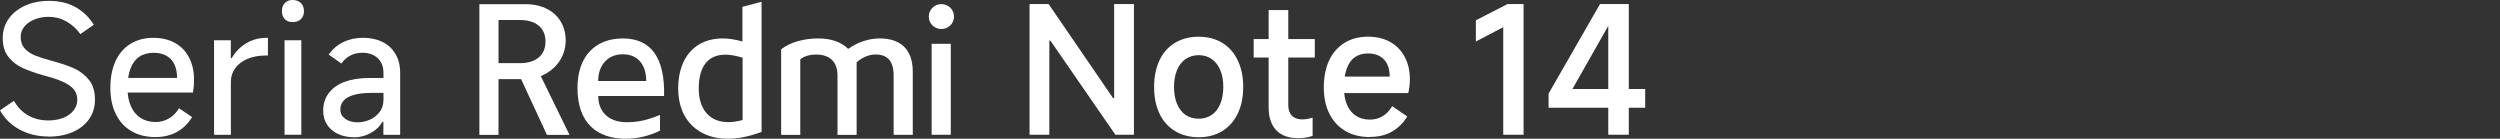
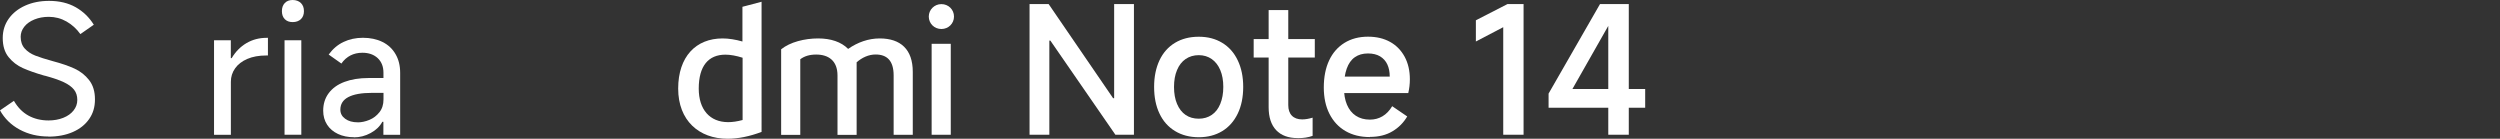
<svg xmlns="http://www.w3.org/2000/svg" id="a" width="456" height="25.31" viewBox="0 0 456 25.31">
  <rect x="0" y="0" width="456" height="25.31" fill="#333333" stroke="none" />
  <path d="m187.79,24.58V.74h3.48l11.76,17.17h.19V.74h3.61v23.84h-3.38l-11.86-17.17h-.19v17.17h-3.61Z" style="fill:#fff;" />
  <path d="m218.65,25.03c-1.65,0-3.1-.38-4.33-1.13-1.24-.75-2.18-1.81-2.83-3.19-.66-1.37-.98-3-.98-4.86s.33-3.46.98-4.85c.65-1.38,1.6-2.45,2.83-3.19,1.23-.74,2.68-1.11,4.33-1.11s3.06.37,4.28,1.11c1.22.74,2.17,1.8,2.83,3.19.67,1.39,1,3,1,4.85s-.33,3.5-1,4.88c-.67,1.38-1.61,2.45-2.83,3.19-1.22.74-2.65,1.11-4.28,1.11Zm0-3.38c.9,0,1.69-.23,2.37-.69.68-.46,1.2-1.13,1.56-2.01s.55-1.91.55-3.09-.18-2.21-.55-3.08c-.37-.87-.89-1.54-1.56-2.01-.68-.47-1.47-.71-2.37-.71s-1.72.24-2.4.71-1.2,1.14-1.56,2.01c-.37.87-.55,1.9-.55,3.08s.18,2.21.55,3.09.89,1.55,1.56,2.01,1.48.69,2.4.69Z" style="fill:#fff;" />
  <path d="m228.67,10.5v-3.38h11.15v3.38h-11.15Zm8.05,14.69c-1.72,0-3.03-.48-3.95-1.45-.91-.97-1.37-2.36-1.37-4.19V1.84h3.58v17.33c0,.84.22,1.48.66,1.93.44.45,1.07.68,1.88.68.58,0,1.21-.11,1.9-.32v3.32c-.77.28-1.67.42-2.71.42Z" style="fill:#fff;" />
  <path d="m249.87,25c-1.72,0-3.21-.37-4.46-1.1-1.26-.73-2.23-1.78-2.92-3.14s-1.03-2.97-1.03-4.82.32-3.53.97-4.91c.64-1.38,1.58-2.45,2.8-3.21,1.22-.75,2.65-1.13,4.29-1.13,1.55,0,2.89.32,4.03.95,1.14.63,2.02,1.54,2.66,2.71.63,1.17.95,2.54.95,4.11,0,.86-.1,1.7-.29,2.51h-12.98l.1-3h9.5c0-.86-.15-1.6-.44-2.22-.29-.62-.73-1.11-1.32-1.47-.59-.35-1.33-.53-2.21-.53-.95,0-1.75.23-2.4.69-.66.46-1.15,1.16-1.48,2.09-.33.93-.5,2.09-.5,3.46,0,1.2.18,2.24.55,3.11.37.87.9,1.54,1.61,2.01.71.47,1.57.71,2.58.71.84,0,1.6-.2,2.29-.61.69-.41,1.28-1.02,1.77-1.84l2.74,1.87c-.67,1.14-1.57,2.05-2.71,2.72-1.14.68-2.5,1.01-4.09,1.01Z" style="fill:#fff;" />
  <path d="m274.19,24.58V4.96l-4.99,2.61v-3.87l5.77-2.96h2.93v23.84h-3.71Z" style="fill:#fff;" />
  <path d="m297.09,24.58h-3.74V2.96h1l-7.54,13.27h13.27v3.42h-17.62v-2.58l9.38-16.33h5.25v23.84Z" style="fill:#fff;" />
  <path d="m8.83,24.9c-1.93,0-3.68-.42-5.24-1.26-1.56-.84-2.75-2.01-3.59-3.51l2.54-1.74c.69,1.2,1.57,2.1,2.64,2.69,1.07.59,2.3.89,3.67.89.99,0,1.88-.16,2.69-.48.81-.32,1.43-.77,1.88-1.34.45-.57.68-1.21.68-1.92,0-.75-.2-1.38-.6-1.88-.4-.5-1.02-.96-1.85-1.35-.84-.4-1.98-.79-3.42-1.18l-.16-.03c-1.57-.45-2.87-.91-3.9-1.37-1.03-.46-1.9-1.13-2.61-2.01s-1.06-2.04-1.06-3.48c0-1.31.36-2.48,1.08-3.5.72-1.02,1.72-1.82,3-2.4C5.87.45,7.32.16,8.96.16c1.87,0,3.48.39,4.85,1.16,1.36.77,2.46,1.84,3.3,3.19l-2.45,1.71c-.69-.97-1.53-1.73-2.53-2.3-1-.57-2.08-.85-3.24-.85-.95,0-1.82.16-2.61.48-.79.32-1.41.76-1.85,1.32-.44.56-.66,1.17-.66,1.84,0,.88.25,1.59.74,2.14s1.14.98,1.93,1.29c.79.31,1.87.65,3.22,1.02,1.55.41,2.86.86,3.93,1.35s1.96,1.2,2.67,2.11,1.06,2.08,1.06,3.5-.35,2.57-1.06,3.59c-.71,1.02-1.7,1.81-2.98,2.37-1.28.56-2.77.84-4.46.84Z" style="fill:#fff;" />
-   <path d="m28.35,25c-1.68,0-3.13-.36-4.37-1.08-1.24-.72-2.19-1.76-2.85-3.11-.67-1.35-1-2.95-1-4.8s.31-3.46.93-4.83c.62-1.38,1.53-2.43,2.72-3.17,1.19-.74,2.59-1.11,4.2-1.11,1.5,0,2.81.31,3.93.93,1.12.62,1.98,1.51,2.58,2.67.6,1.16.9,2.5.9,4.03,0,.79-.06,1.58-.19,2.35h-12.76l.1-2.67h9.76c0-.94-.16-1.76-.48-2.45-.32-.69-.81-1.21-1.45-1.58s-1.44-.55-2.38-.55-1.84.23-2.54.69c-.71.46-1.25,1.18-1.63,2.14-.38.97-.56,2.17-.56,3.61,0,1.27.2,2.36.61,3.29s.99,1.64,1.76,2.14,1.68.76,2.75.76c.86,0,1.66-.21,2.4-.63.74-.42,1.37-1.05,1.88-1.88l2.38,1.61c-.71,1.16-1.62,2.06-2.74,2.69-1.12.63-2.44.95-3.96.95Z" style="fill:#fff;" />
  <path d="m39.04,24.58V7.35h3.06v3.25h.16c.69-1.16,1.58-2.07,2.67-2.72,1.1-.65,2.33-.98,3.71-.98h.23v3.22h-.29c-1.35,0-2.51.21-3.48.63-.97.42-1.71.99-2.22,1.72-.52.73-.77,1.55-.77,2.45v9.67h-3.06Z" style="fill:#fff;" />
  <path d="m55.44,2.03c0,.62-.19,1.11-.56,1.47-.38.35-.88.53-1.5.53s-1.08-.18-1.43-.53-.53-.84-.53-1.47.18-1.12.53-1.48C52.3.18,52.78,0,53.38,0s1.12.18,1.5.55c.38.37.56.86.56,1.48Zm-.48,22.55h-3.06V7.35h3.06v17.24Z" style="fill:#fff;" />
  <path d="m64.56,25.03c-1.1,0-2.07-.2-2.92-.6-.85-.4-1.51-.96-1.98-1.69s-.71-1.58-.71-2.55c0-1.22.33-2.29,1-3.19.67-.9,1.62-1.59,2.87-2.06,1.25-.47,2.72-.71,4.41-.71h2.71v-.97c0-1.12-.35-2-1.05-2.66-.7-.65-1.63-.98-2.79-.98-.82,0-1.55.17-2.19.5-.64.33-1.19.82-1.64,1.47l-2.32-1.64c.75-1.03,1.65-1.8,2.71-2.3,1.05-.5,2.23-.76,3.54-.76s2.54.25,3.56.76c1.02.5,1.82,1.24,2.38,2.21.57.97.85,2.11.85,3.42v11.31h-3.06v-2.38h-.19c-.45.84-1.16,1.52-2.13,2.05-.97.53-1.99.79-3.06.79Zm.68-2.71c.69,0,1.4-.15,2.13-.45.73-.3,1.34-.77,1.84-1.4s.74-1.41.74-2.34v-1.19h-2.13c-1.89,0-3.32.26-4.29.77s-1.45,1.28-1.45,2.29c0,.69.3,1.25.89,1.67.59.43,1.35.64,2.27.64Z" style="fill:#fff;" />
  <path d="m171.71,5.29c1.28,0,2.3-.99,2.3-2.27s-1.02-2.27-2.3-2.27-2.3,1.02-2.3,2.27.99,2.27,2.3,2.27" style="fill:#fff;" />
  <rect x="169.93" y="7.99" width="3.49" height="16.59" style="fill:#fff;" />
  <path d="m163,24.59v-10.83c0-2.73-1.25-3.82-3.29-3.82-1.28,0-2.47.56-3.46,1.42v13.24h-3.49v-10.83c0-2.73-1.68-3.82-3.89-3.82-1.22,0-2.17.3-2.9.86v13.79h-3.49v-15.61c1.65-1.32,4.28-1.98,6.75-1.98,2.3,0,4.21.63,5.47,1.91,1.75-1.22,3.72-1.91,5.76-1.91,3.82,0,6.03,2.01,6.03,6.09v11.49h-3.49Z" style="fill:#fff;" />
  <path d="m135.42,1.25v6.32c-1.28-.36-2.5-.56-3.62-.56-4.87,0-8.1,3.33-8.1,9.15s3.79,9.15,9.02,9.15c1.91,0,4.02-.43,6.19-1.25V.32l-3.49.92Zm.03,20.64c-.95.26-1.84.39-2.63.39-3.36,0-5.37-2.3-5.37-6.12,0-4.15,1.78-6.19,4.87-6.19.92,0,1.98.2,3.13.56v11.36Z" style="fill:#fff;" />
-   <path d="m109.11,17.51h12.02c.16-6.88-2.3-10.5-7.54-10.5-4.81,0-8.26,3.06-8.26,9.02,0,6.39,3.52,9.28,8.86,9.28,2.17,0,4.41-.59,6.19-1.48v-2.86c-2.4.95-3.89,1.32-6.16,1.32-2.86,0-5.1-1.61-5.1-4.77Zm4.48-7.61c2.9,0,4.28,2.07,4.28,4.87h-8.76c0-3,1.84-4.87,4.48-4.87Z" style="fill:#fff;" />
-   <path d="m98.64,13.89c2.8-1.19,4.54-3.56,4.54-6.55,0-3.85-2.86-6.58-7.31-6.58h-8.43v23.84h3.49v-10.17h4.12l4.71,10.17h4.12l-5.23-10.7Zm-3.82-2.37h-3.89V3.65h3.89c2.96,0,4.68,1.45,4.68,3.92s-1.71,3.95-4.68,3.95Z" style="fill:#fff;" />
</svg>